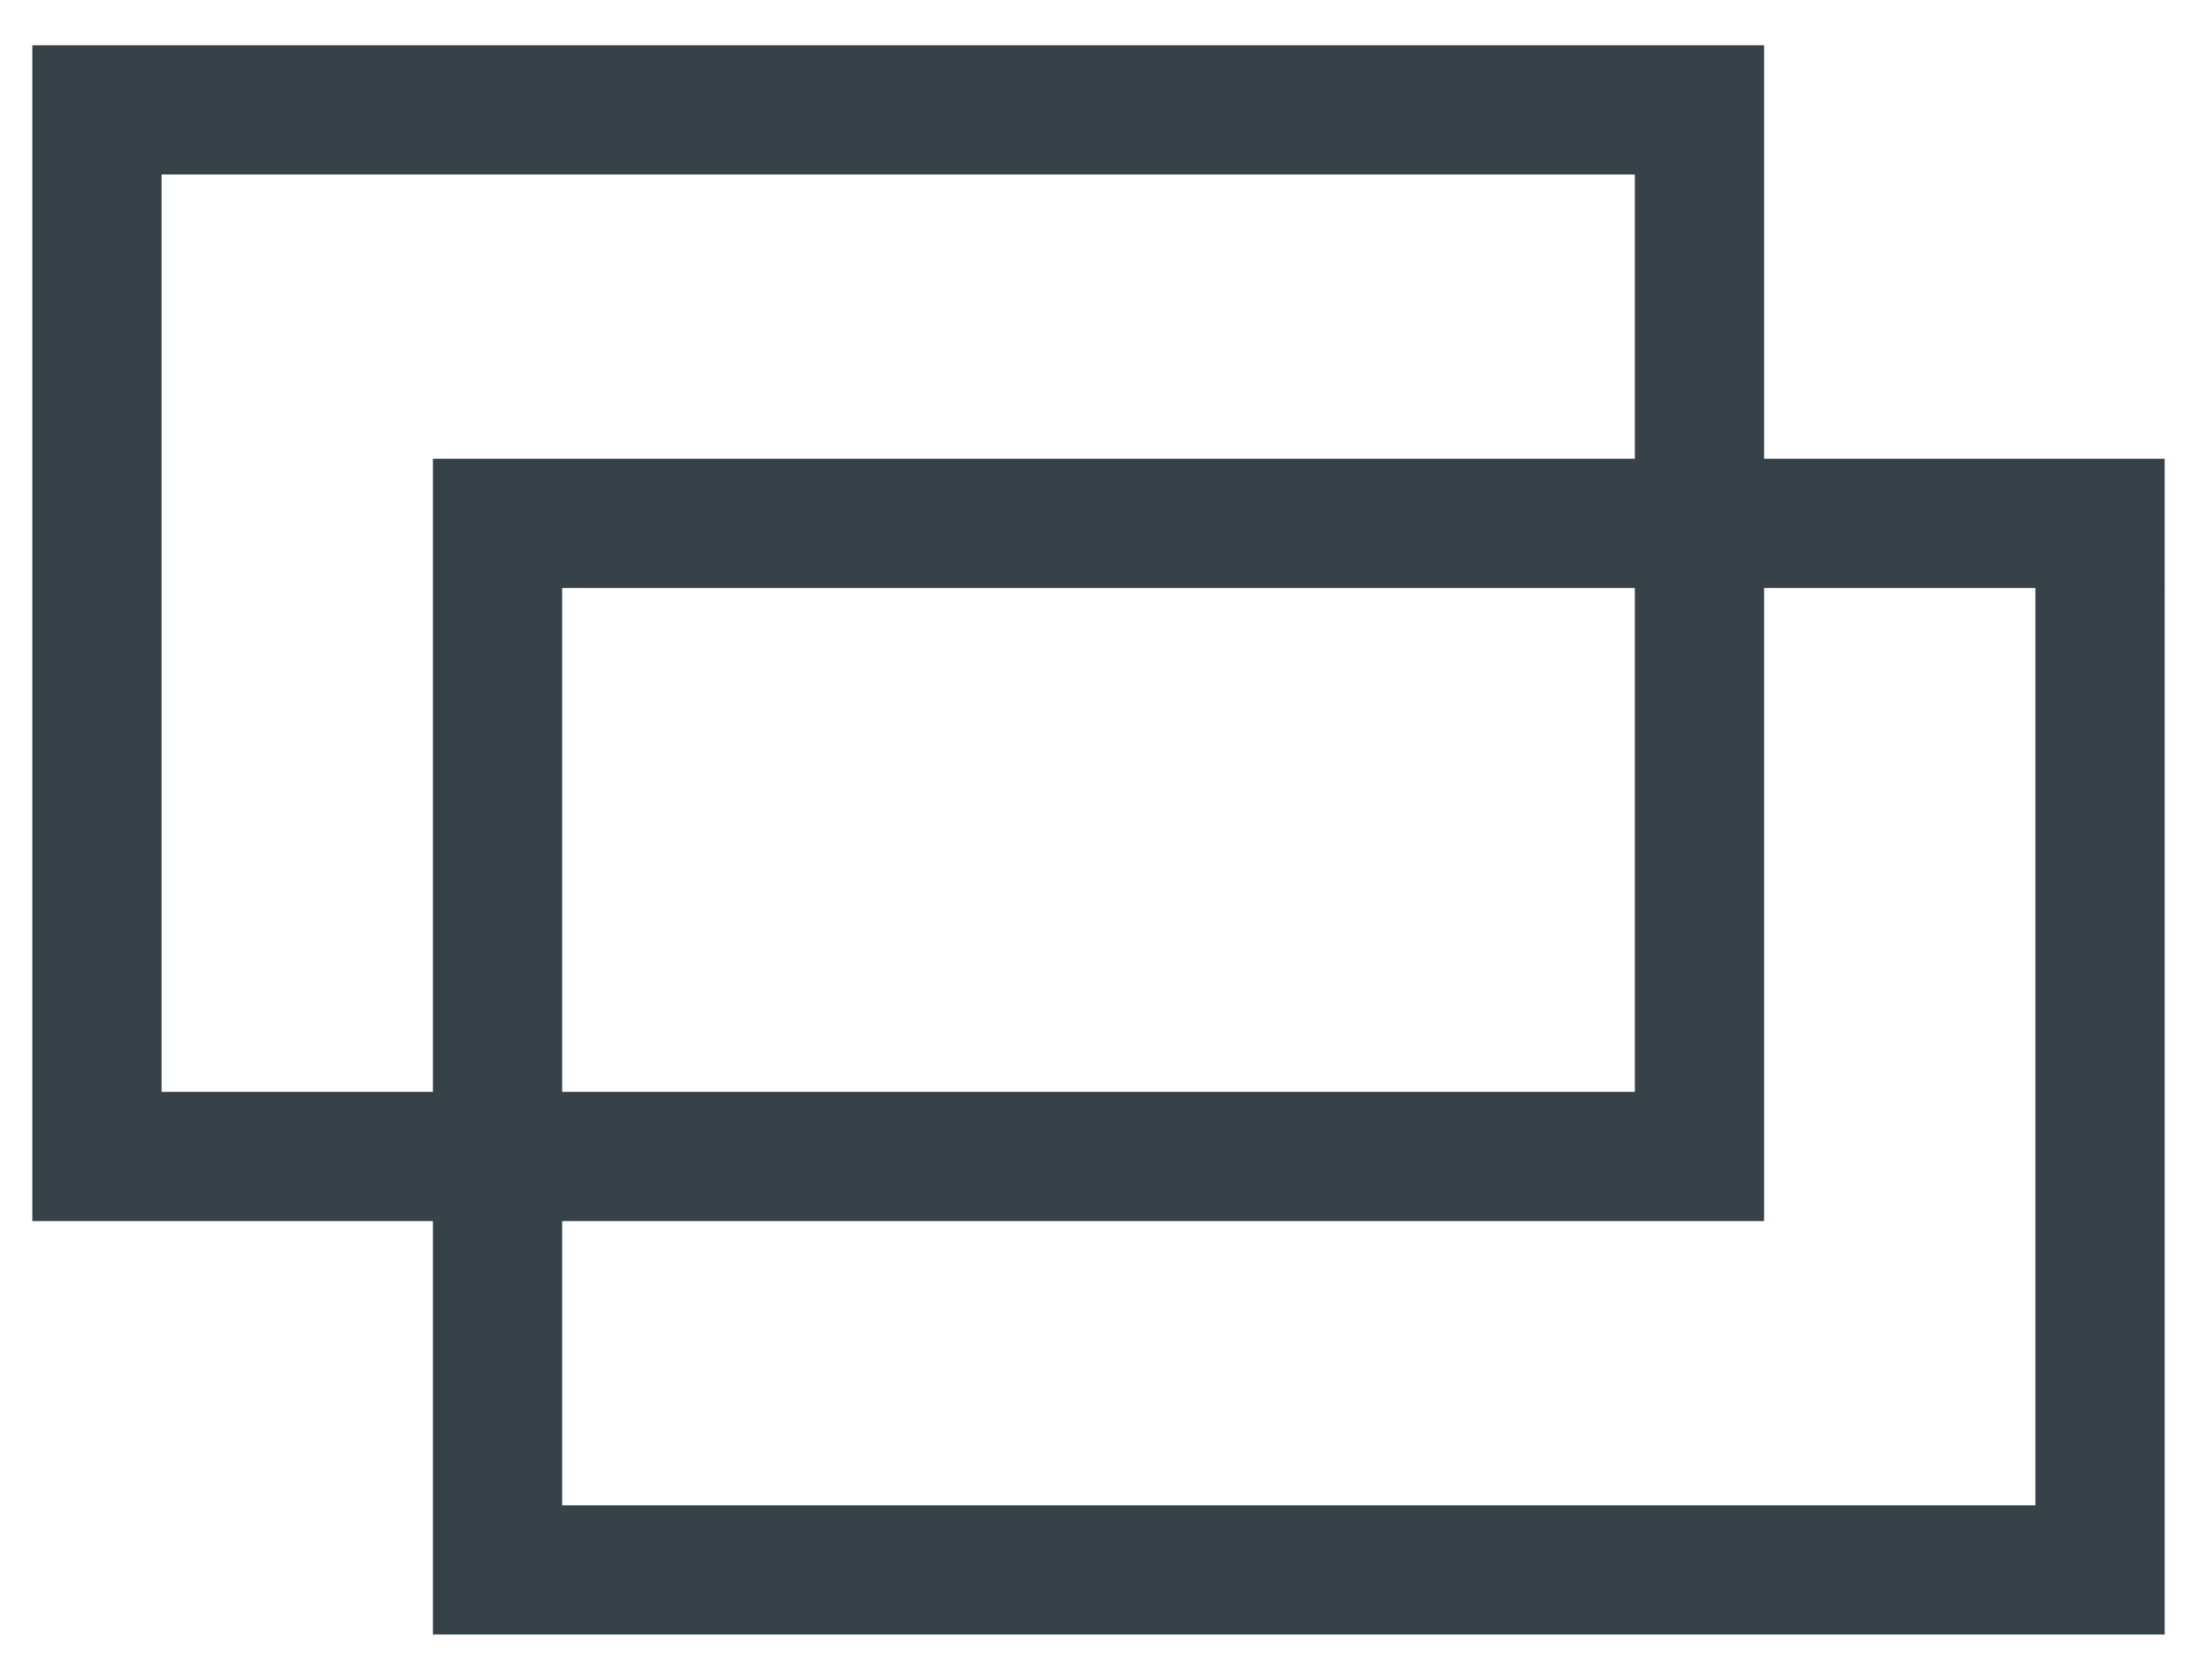
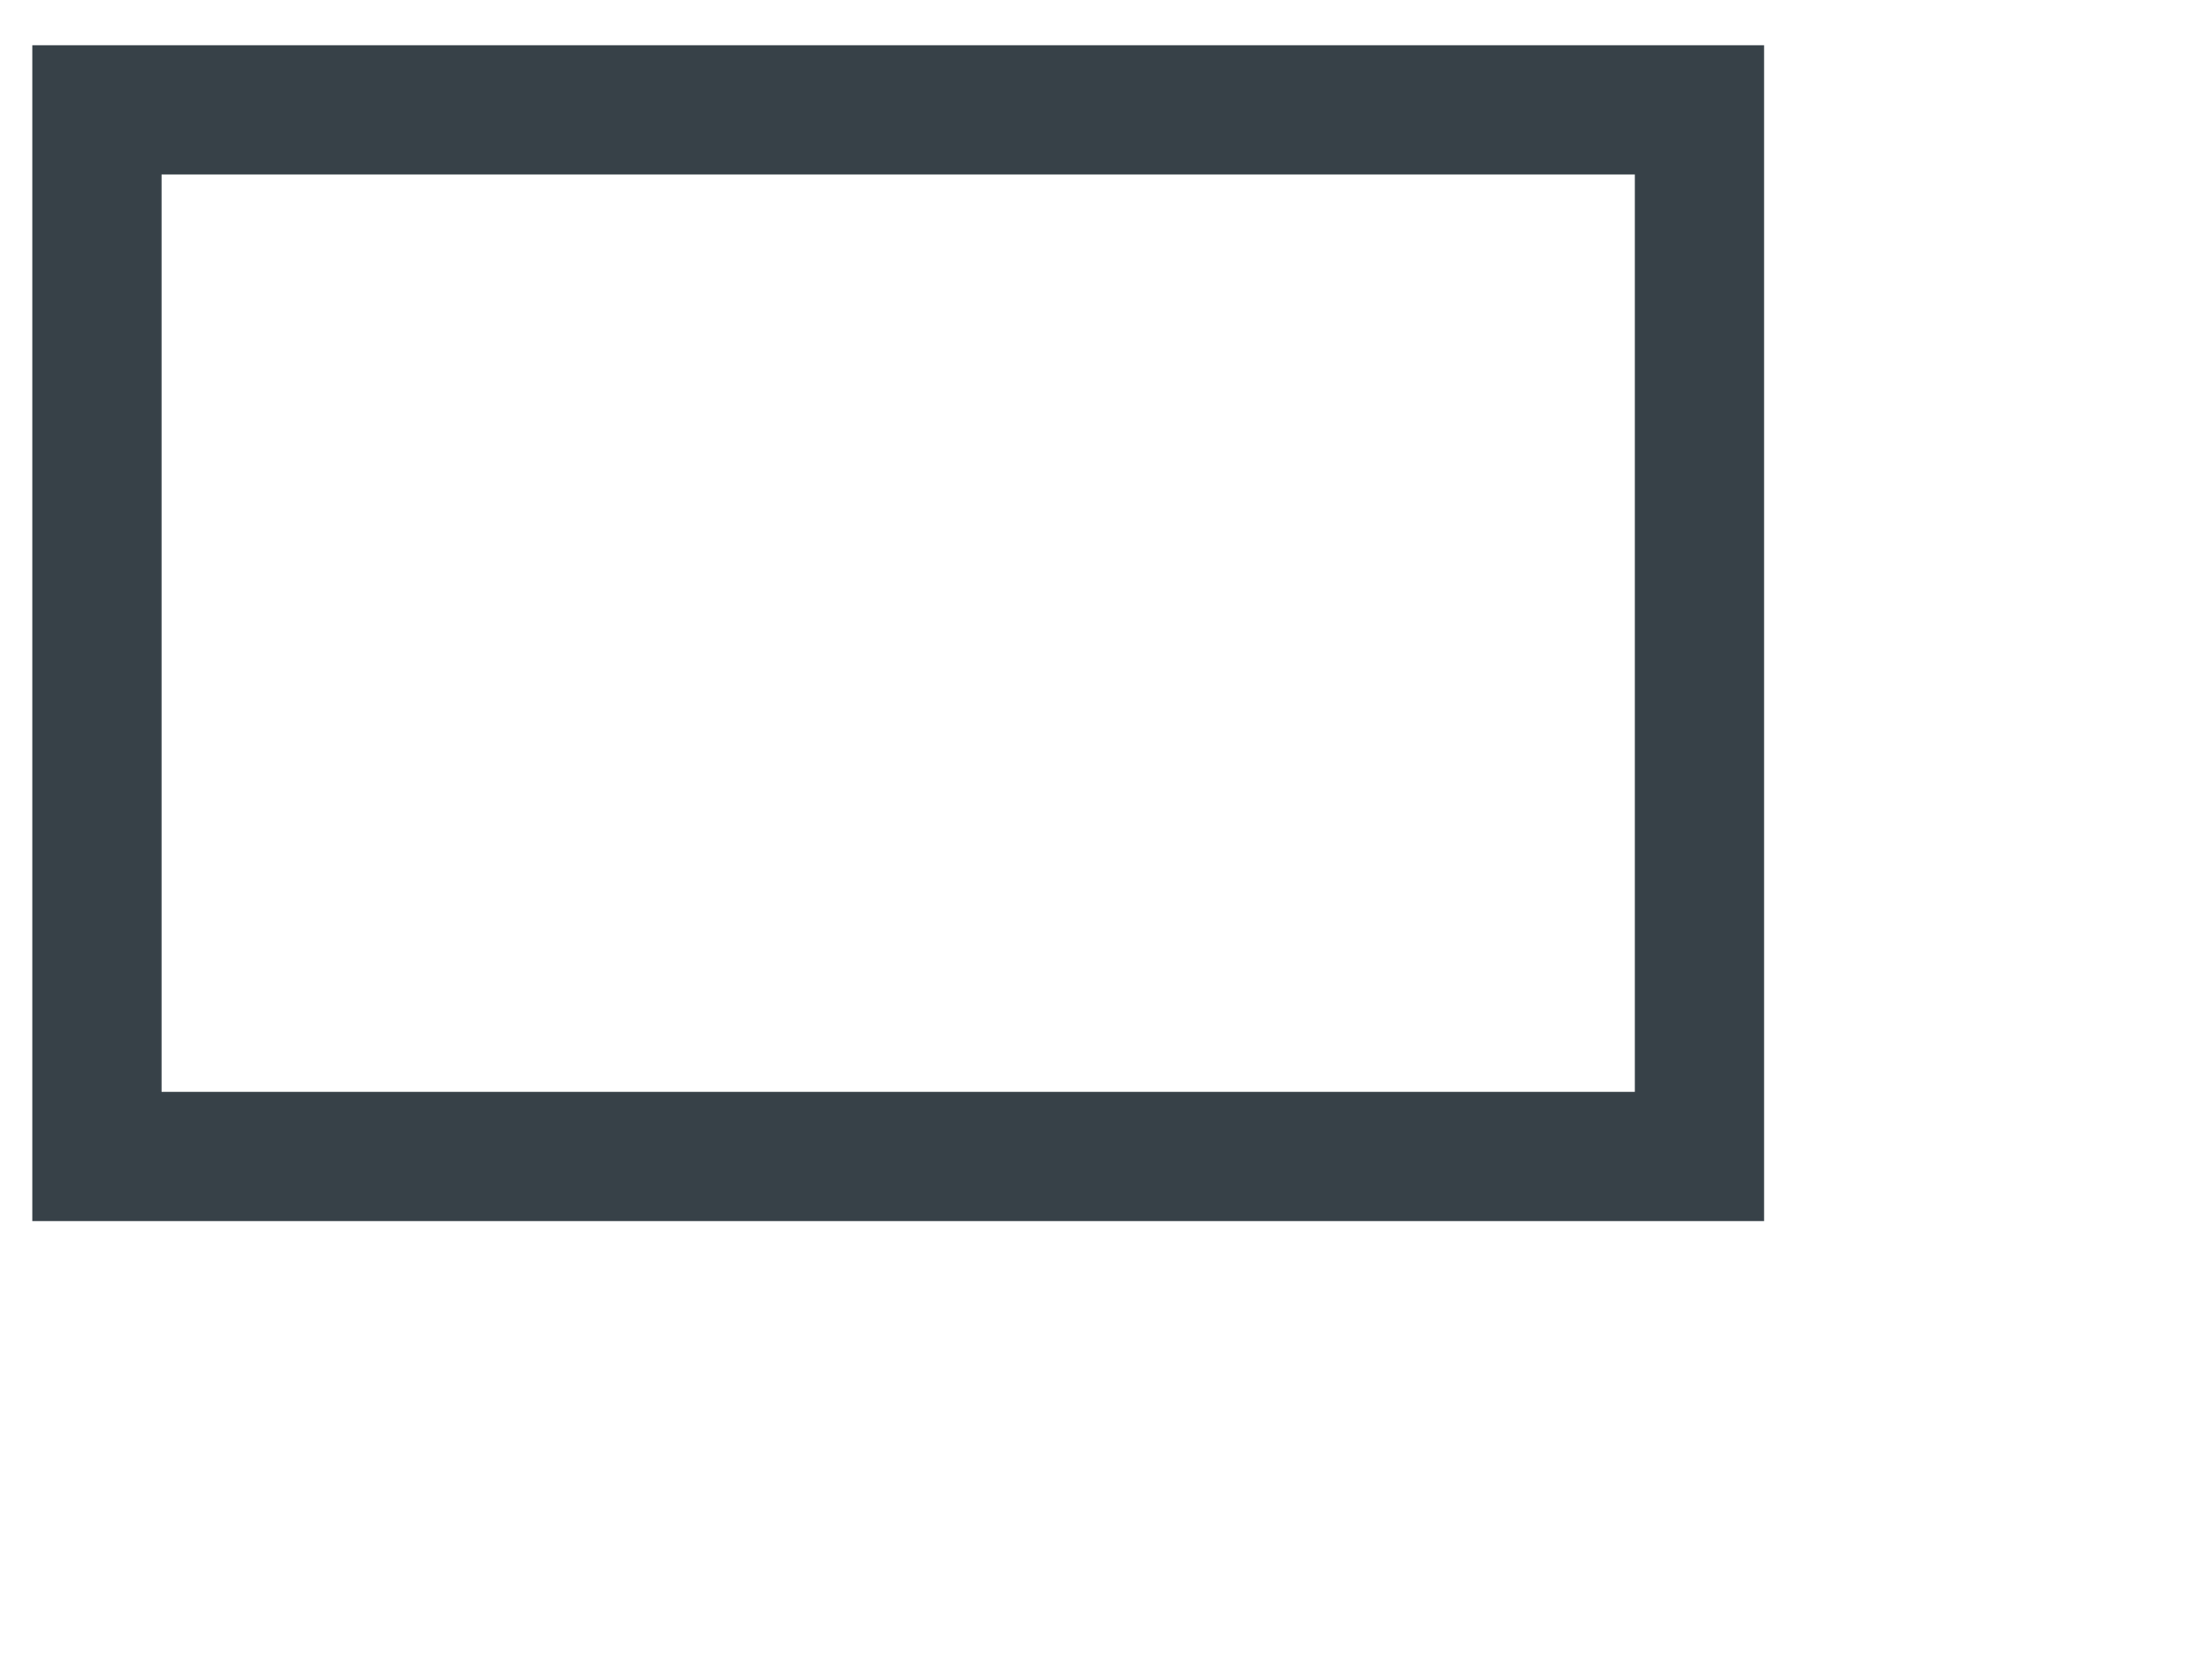
<svg xmlns="http://www.w3.org/2000/svg" version="1.1" id="e52a80ac-d0af-4d19-b09d-8057467c1198" x="0px" y="0px" viewBox="0 0 34 26" style="enable-background:new 0 0 34 26;" xml:space="preserve">
  <style type="text/css">
	.st0{fill:#374148;}
</style>
  <g>
    <g>
      <path class="st0" d="M27.3,18.9H0.5V0.7h26.8V18.9z M2.5,16.9h22.8V2.7H2.5V16.9z" />
-       <path class="st0" d="M33.5,25.3H6.7V7.1h26.8V25.3z M8.7,23.3h22.8V9.1H8.7V23.3z" />
    </g>
  </g>
</svg>